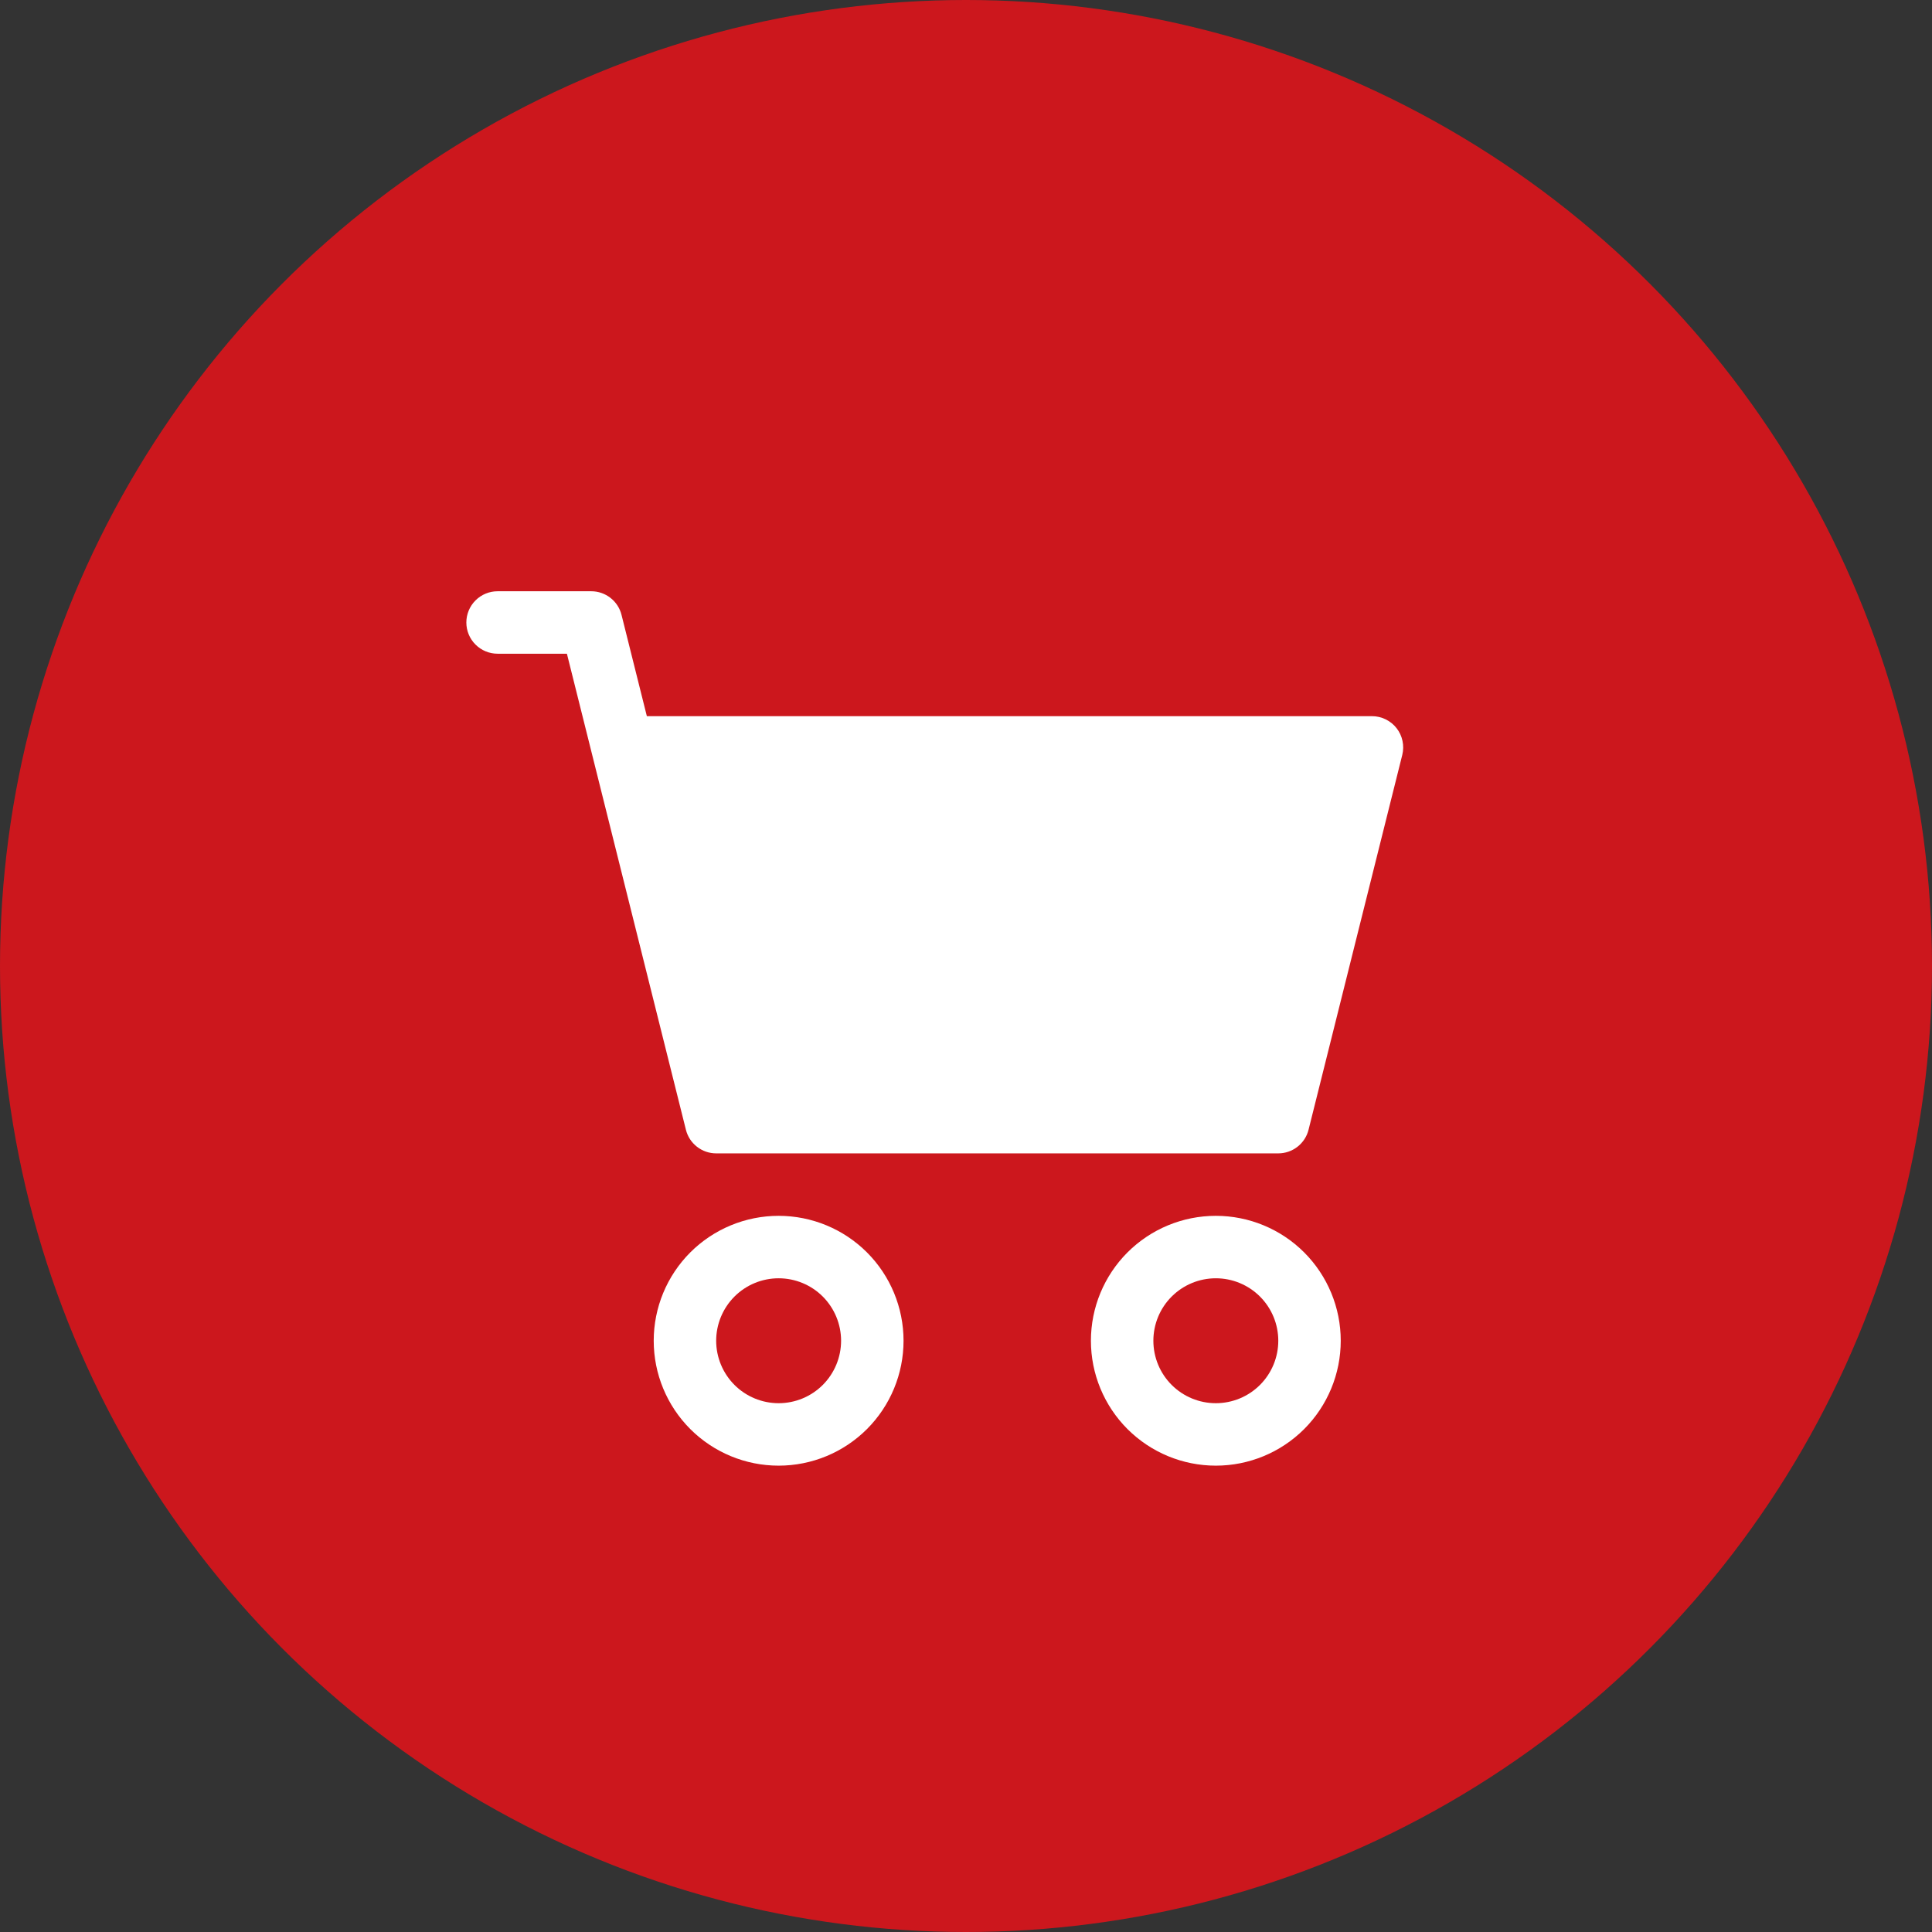
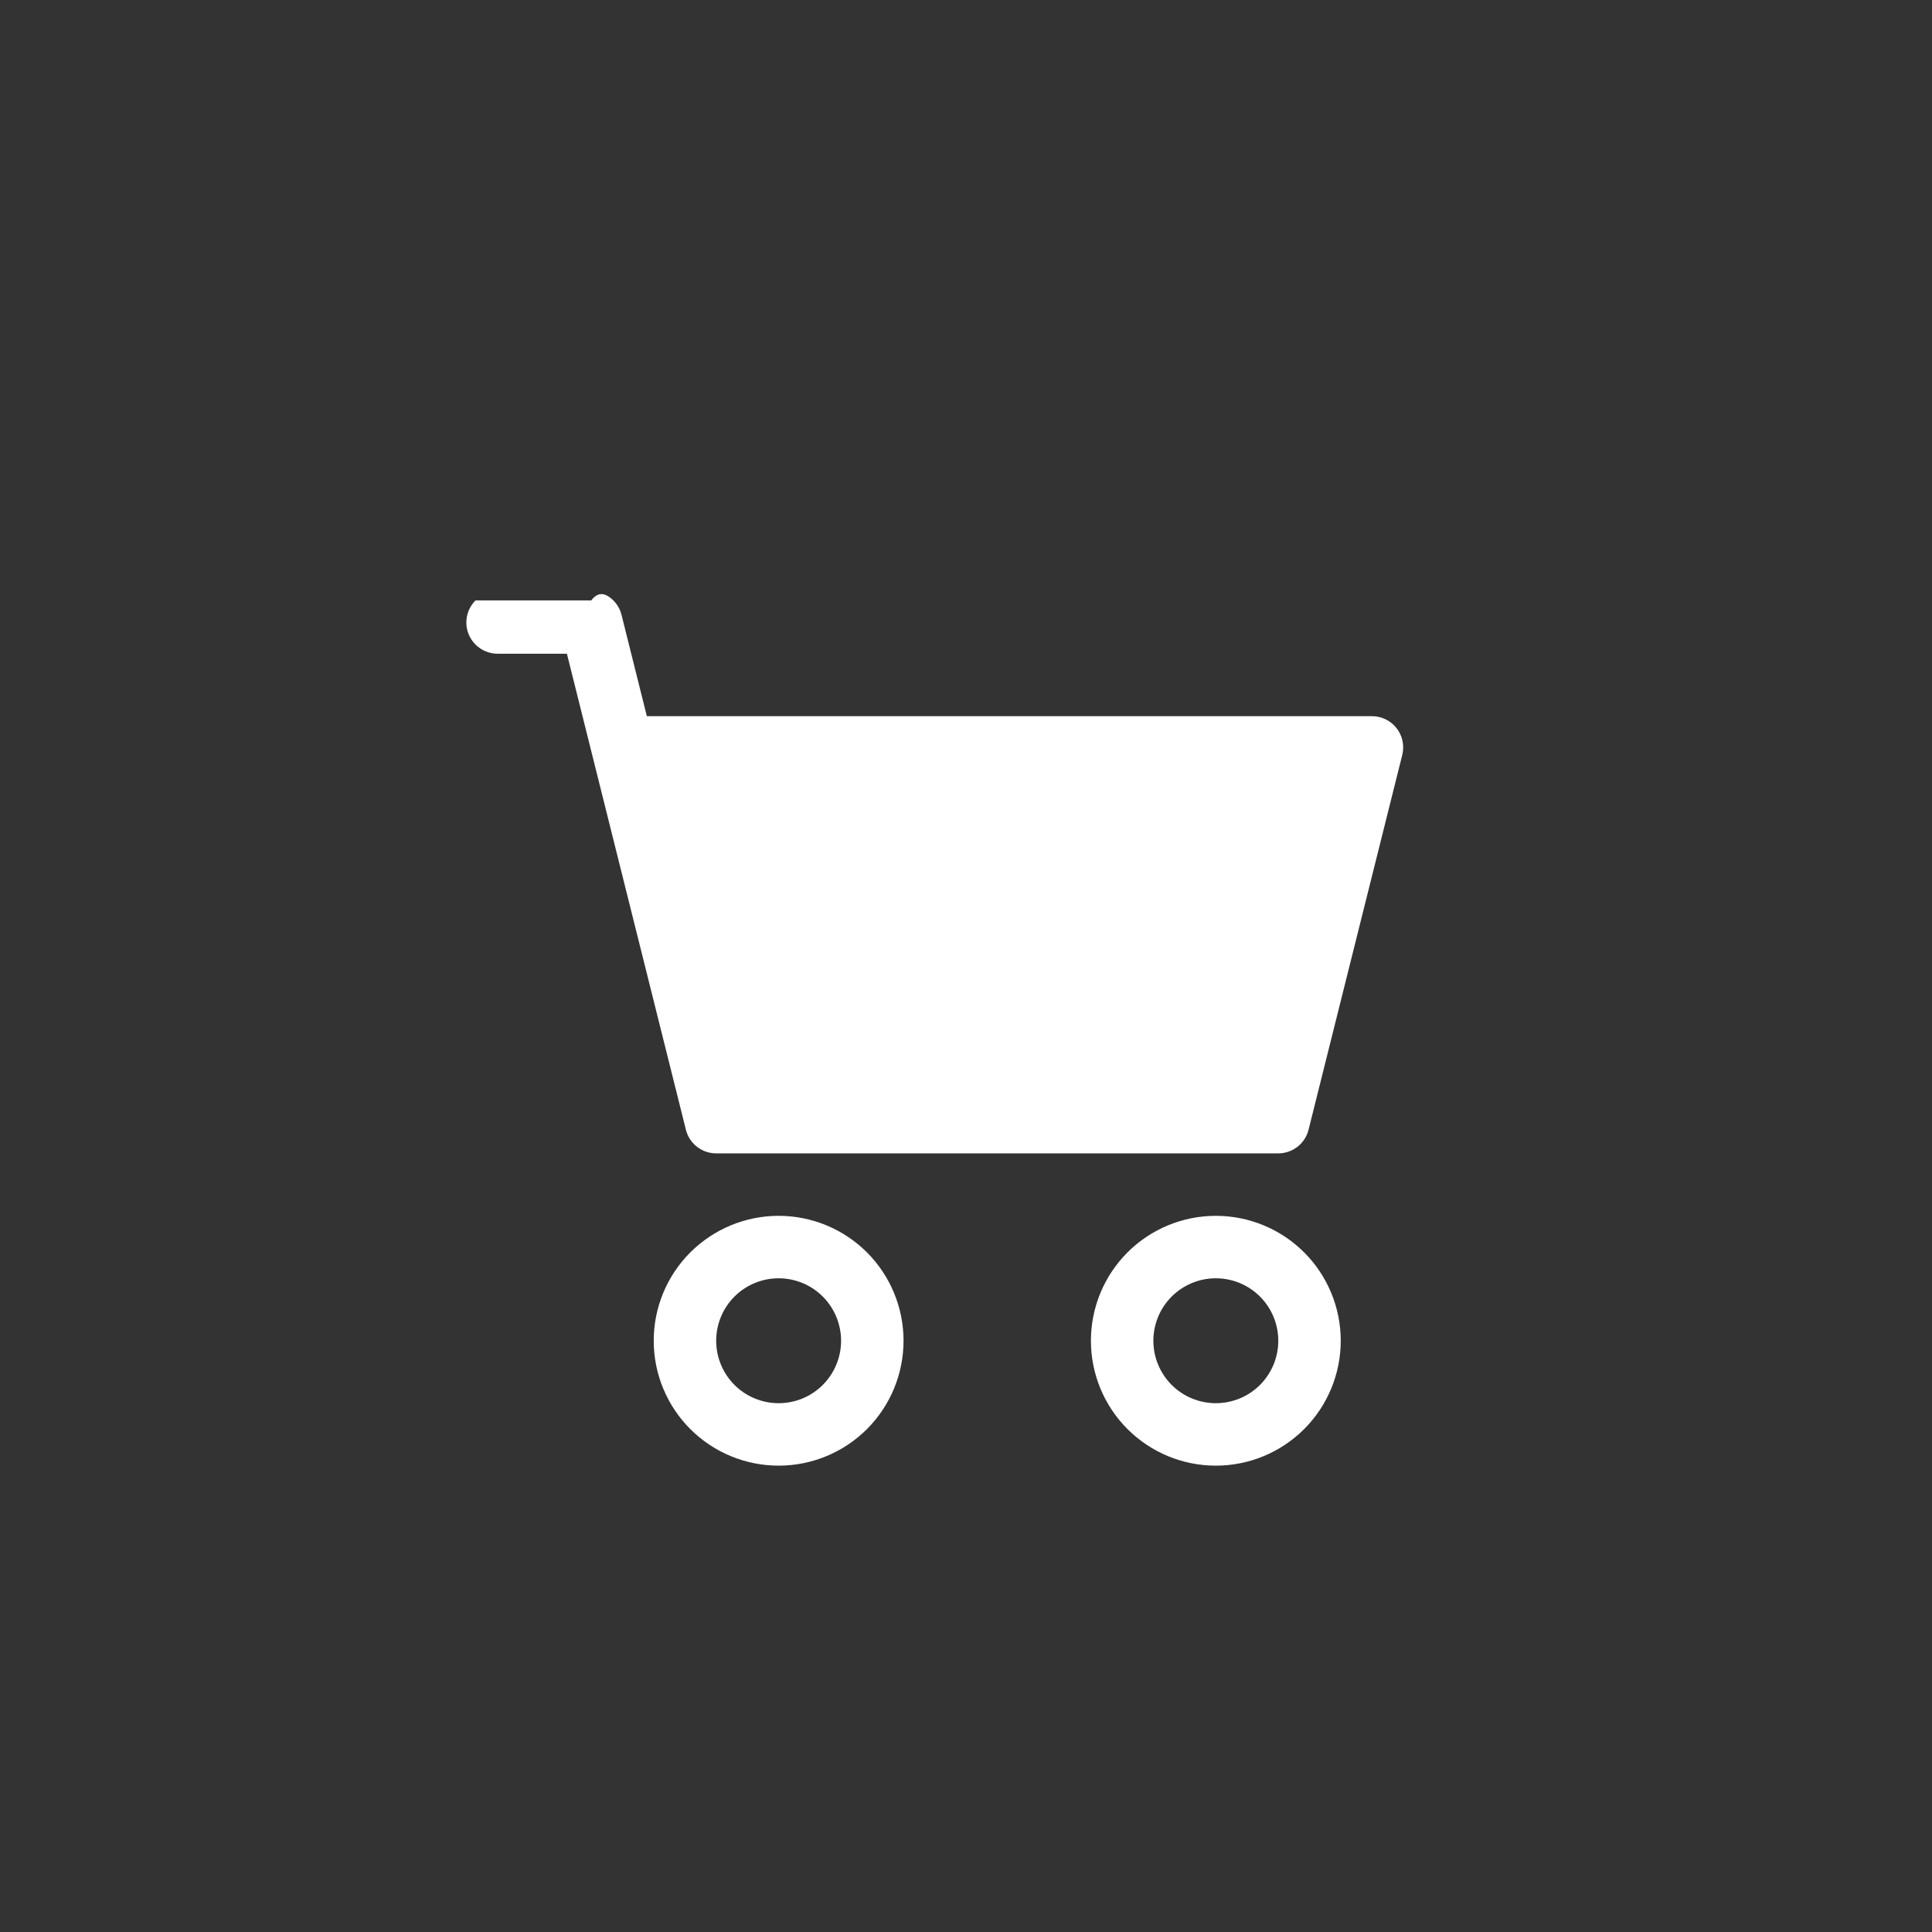
<svg xmlns="http://www.w3.org/2000/svg" width="58" height="58" viewBox="0 0 58 58" fill="none">
  <rect x="0" y="0" width="58" height="58" fill="#333333" stroke="none" />
-   <circle cx="29" cy="29" r="29" fill="#CC171D" />
-   <path d="M14 18.688C14 18.439 14.099 18.2 14.275 18.025C14.45 17.849 14.689 17.75 14.938 17.75H17.75C17.959 17.75 18.162 17.82 18.327 17.949C18.492 18.078 18.609 18.258 18.659 18.461L19.419 21.5H41.188C41.33 21.5 41.47 21.532 41.598 21.595C41.726 21.657 41.839 21.748 41.926 21.86C42.014 21.973 42.075 22.103 42.104 22.243C42.134 22.382 42.131 22.526 42.097 22.664L39.284 33.914C39.234 34.117 39.117 34.297 38.952 34.426C38.787 34.555 38.584 34.625 38.375 34.625H21.5C21.291 34.625 21.088 34.555 20.923 34.426C20.758 34.297 20.641 34.117 20.591 33.914L17.019 19.625H14.938C14.689 19.625 14.45 19.526 14.275 19.35C14.099 19.175 14 18.936 14 18.688ZM23.375 38.375C22.878 38.375 22.401 38.572 22.049 38.924C21.698 39.276 21.5 39.753 21.5 40.25C21.5 40.747 21.698 41.224 22.049 41.576C22.401 41.928 22.878 42.125 23.375 42.125C23.872 42.125 24.349 41.928 24.701 41.576C25.052 41.224 25.25 40.747 25.25 40.25C25.25 39.753 25.052 39.276 24.701 38.924C24.349 38.572 23.872 38.375 23.375 38.375ZM19.625 40.25C19.625 39.255 20.02 38.302 20.723 37.598C21.427 36.895 22.38 36.5 23.375 36.5C24.37 36.5 25.323 36.895 26.027 37.598C26.73 38.302 27.125 39.255 27.125 40.25C27.125 41.245 26.73 42.198 26.027 42.902C25.323 43.605 24.37 44 23.375 44C22.38 44 21.427 43.605 20.723 42.902C20.02 42.198 19.625 41.245 19.625 40.25ZM36.5 38.375C36.003 38.375 35.526 38.572 35.174 38.924C34.822 39.276 34.625 39.753 34.625 40.25C34.625 40.747 34.822 41.224 35.174 41.576C35.526 41.928 36.003 42.125 36.5 42.125C36.997 42.125 37.474 41.928 37.826 41.576C38.178 41.224 38.375 40.747 38.375 40.25C38.375 39.753 38.178 39.276 37.826 38.924C37.474 38.572 36.997 38.375 36.5 38.375ZM32.75 40.25C32.75 39.255 33.145 38.302 33.848 37.598C34.552 36.895 35.505 36.5 36.5 36.5C37.495 36.5 38.448 36.895 39.152 37.598C39.855 38.302 40.25 39.255 40.25 40.25C40.25 41.245 39.855 42.198 39.152 42.902C38.448 43.605 37.495 44 36.5 44C35.505 44 34.552 43.605 33.848 42.902C33.145 42.198 32.75 41.245 32.75 40.25Z" fill="white" />
+   <path d="M14 18.688C14 18.439 14.099 18.2 14.275 18.025H17.75C17.959 17.75 18.162 17.82 18.327 17.949C18.492 18.078 18.609 18.258 18.659 18.461L19.419 21.5H41.188C41.33 21.5 41.47 21.532 41.598 21.595C41.726 21.657 41.839 21.748 41.926 21.86C42.014 21.973 42.075 22.103 42.104 22.243C42.134 22.382 42.131 22.526 42.097 22.664L39.284 33.914C39.234 34.117 39.117 34.297 38.952 34.426C38.787 34.555 38.584 34.625 38.375 34.625H21.5C21.291 34.625 21.088 34.555 20.923 34.426C20.758 34.297 20.641 34.117 20.591 33.914L17.019 19.625H14.938C14.689 19.625 14.45 19.526 14.275 19.35C14.099 19.175 14 18.936 14 18.688ZM23.375 38.375C22.878 38.375 22.401 38.572 22.049 38.924C21.698 39.276 21.5 39.753 21.5 40.25C21.5 40.747 21.698 41.224 22.049 41.576C22.401 41.928 22.878 42.125 23.375 42.125C23.872 42.125 24.349 41.928 24.701 41.576C25.052 41.224 25.25 40.747 25.25 40.25C25.25 39.753 25.052 39.276 24.701 38.924C24.349 38.572 23.872 38.375 23.375 38.375ZM19.625 40.25C19.625 39.255 20.02 38.302 20.723 37.598C21.427 36.895 22.38 36.5 23.375 36.5C24.37 36.5 25.323 36.895 26.027 37.598C26.73 38.302 27.125 39.255 27.125 40.25C27.125 41.245 26.73 42.198 26.027 42.902C25.323 43.605 24.37 44 23.375 44C22.38 44 21.427 43.605 20.723 42.902C20.02 42.198 19.625 41.245 19.625 40.25ZM36.5 38.375C36.003 38.375 35.526 38.572 35.174 38.924C34.822 39.276 34.625 39.753 34.625 40.25C34.625 40.747 34.822 41.224 35.174 41.576C35.526 41.928 36.003 42.125 36.5 42.125C36.997 42.125 37.474 41.928 37.826 41.576C38.178 41.224 38.375 40.747 38.375 40.25C38.375 39.753 38.178 39.276 37.826 38.924C37.474 38.572 36.997 38.375 36.5 38.375ZM32.75 40.25C32.75 39.255 33.145 38.302 33.848 37.598C34.552 36.895 35.505 36.5 36.5 36.5C37.495 36.5 38.448 36.895 39.152 37.598C39.855 38.302 40.25 39.255 40.25 40.25C40.25 41.245 39.855 42.198 39.152 42.902C38.448 43.605 37.495 44 36.5 44C35.505 44 34.552 43.605 33.848 42.902C33.145 42.198 32.75 41.245 32.75 40.25Z" fill="white" />
</svg>